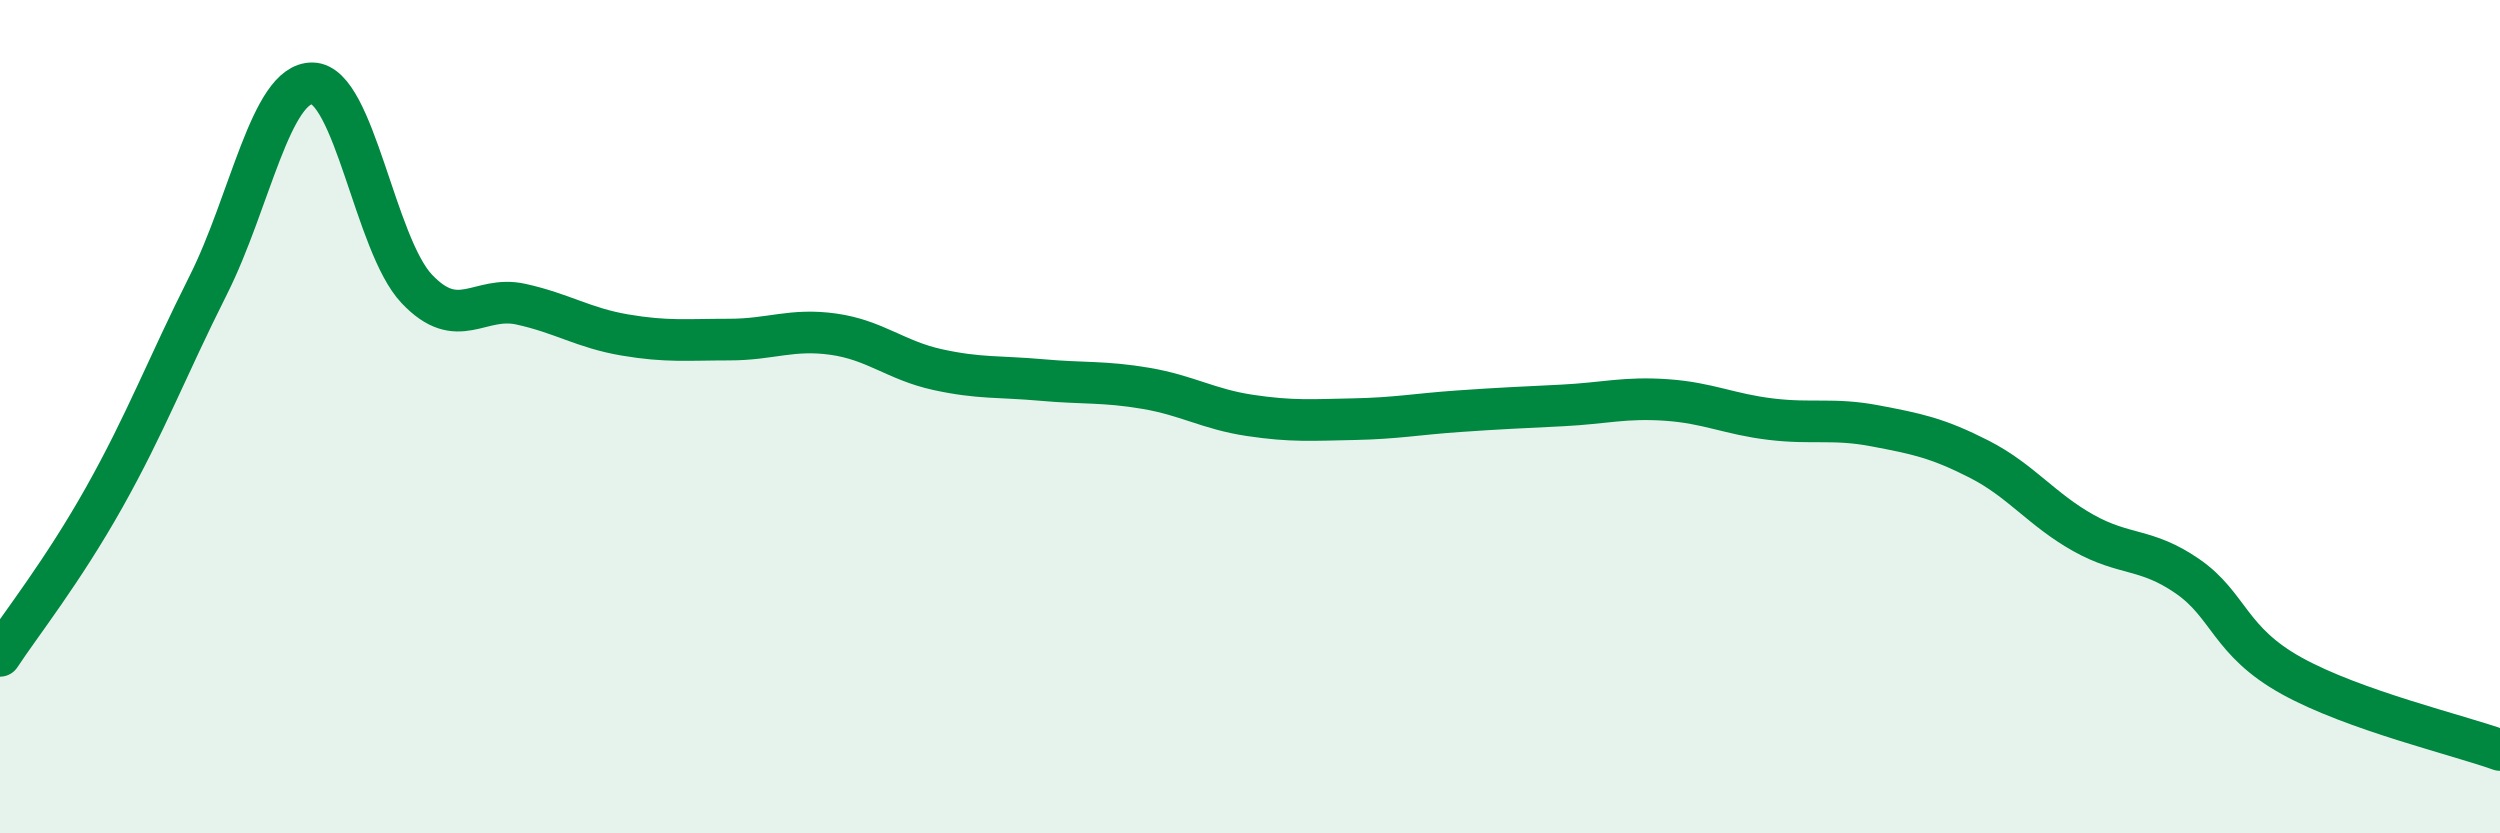
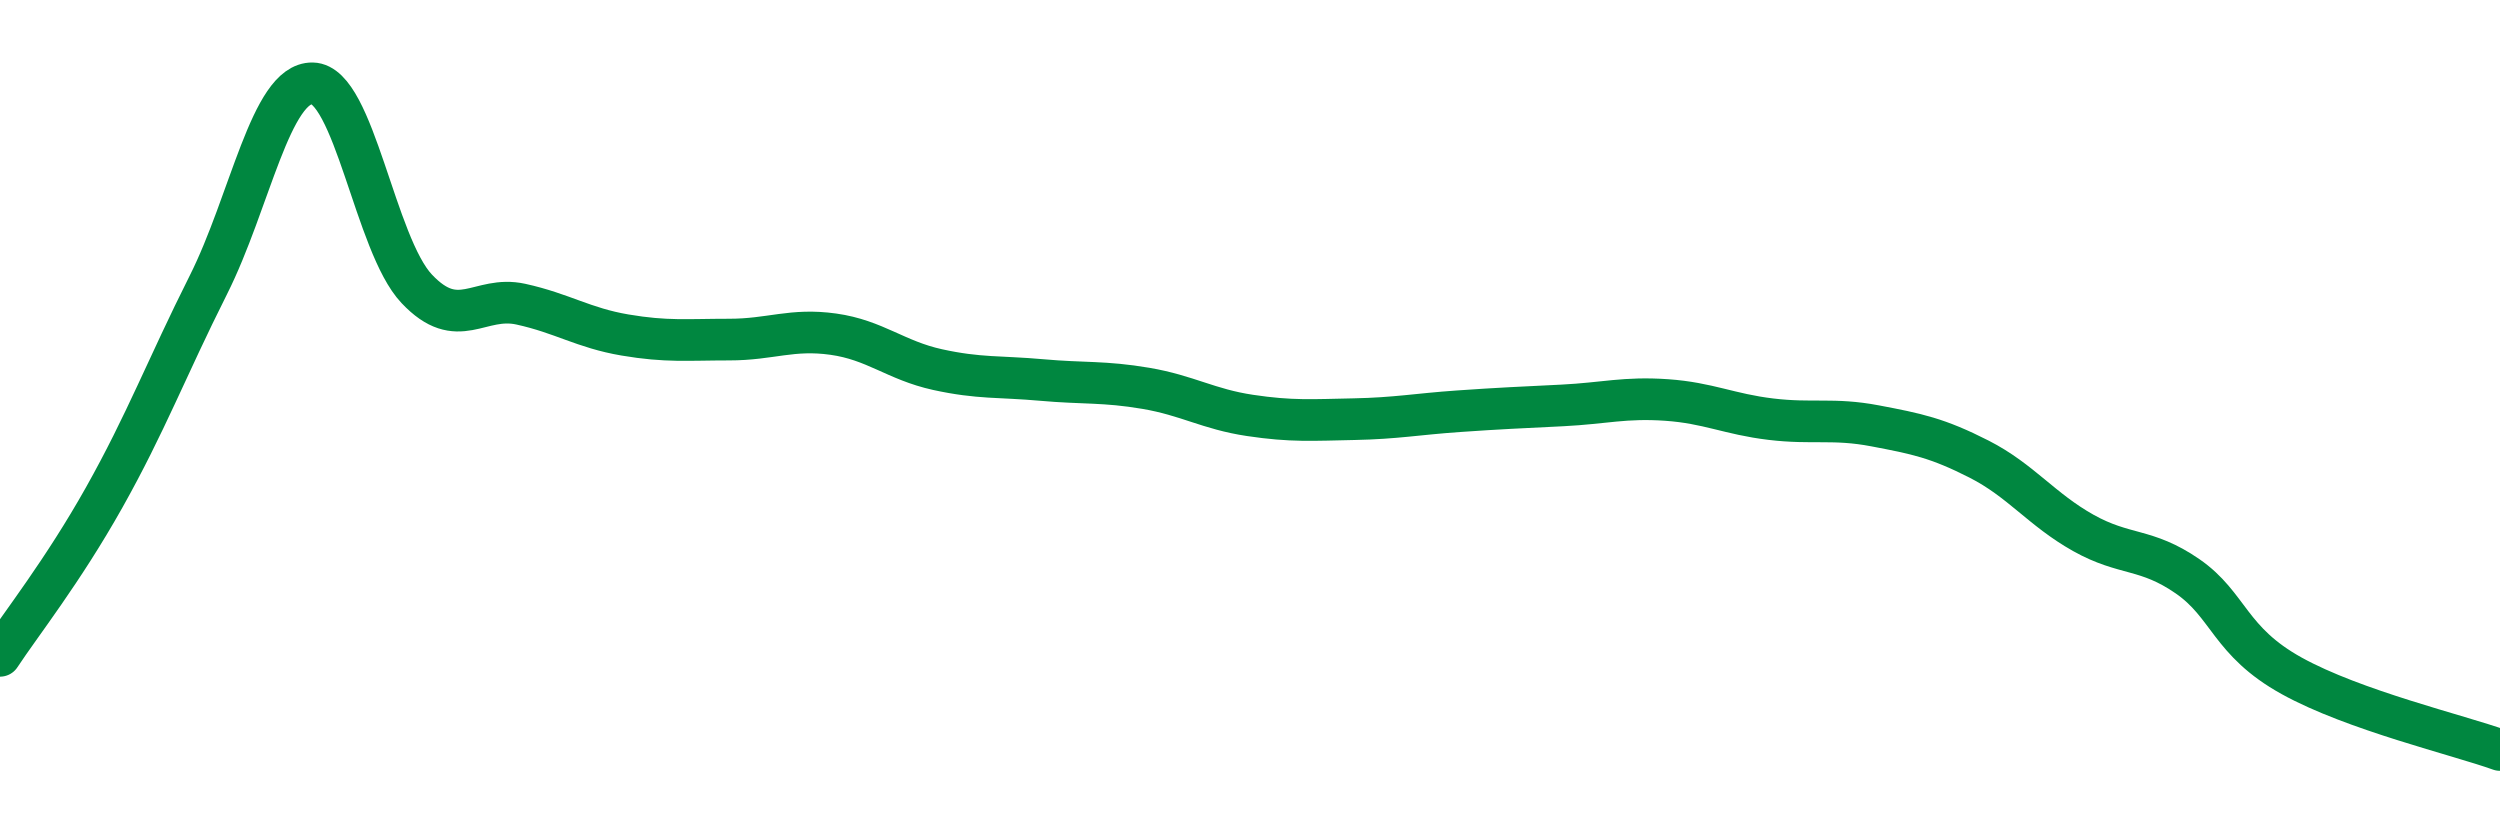
<svg xmlns="http://www.w3.org/2000/svg" width="60" height="20" viewBox="0 0 60 20">
-   <path d="M 0,15.74 C 0.5,14.98 1.5,13.72 2.5,11.94 C 3.5,10.16 4,8.83 5,6.84 C 6,4.85 6.5,1.98 7.5,2 C 8.5,2.02 9,5.87 10,6.93 C 11,7.99 11.5,7.08 12.5,7.3 C 13.5,7.52 14,7.87 15,8.04 C 16,8.21 16.5,8.15 17.5,8.15 C 18.5,8.15 19,7.88 20,8.02 C 21,8.16 21.5,8.65 22.5,8.87 C 23.5,9.09 24,9.03 25,9.12 C 26,9.21 26.5,9.15 27.5,9.32 C 28.5,9.49 29,9.82 30,9.97 C 31,10.12 31.5,10.08 32.5,10.06 C 33.5,10.04 34,9.94 35,9.87 C 36,9.8 36.5,9.78 37.5,9.73 C 38.5,9.68 39,9.53 40,9.6 C 41,9.67 41.5,9.94 42.5,10.06 C 43.5,10.18 44,10.03 45,10.22 C 46,10.41 46.5,10.51 47.5,11.02 C 48.5,11.53 49,12.23 50,12.79 C 51,13.35 51.5,13.14 52.5,13.83 C 53.5,14.52 53.5,15.39 55,16.22 C 56.5,17.05 59,17.64 60,18L60 20L0 20Z" fill="#008740" opacity="0.1" stroke-linecap="round" stroke-linejoin="round" />
  <path d="M 0,15.74 C 0.5,14.98 1.5,13.72 2.5,11.94 C 3.5,10.16 4,8.83 5,6.84 C 6,4.85 6.5,1.98 7.5,2 C 8.5,2.02 9,5.87 10,6.93 C 11,7.99 11.5,7.08 12.5,7.3 C 13.5,7.52 14,7.87 15,8.04 C 16,8.21 16.5,8.15 17.5,8.15 C 18.5,8.15 19,7.88 20,8.02 C 21,8.16 21.5,8.65 22.5,8.87 C 23.5,9.09 24,9.03 25,9.12 C 26,9.21 26.5,9.15 27.5,9.32 C 28.5,9.49 29,9.82 30,9.97 C 31,10.12 31.5,10.08 32.5,10.06 C 33.5,10.04 34,9.94 35,9.87 C 36,9.8 36.5,9.78 37.5,9.73 C 38.5,9.68 39,9.53 40,9.6 C 41,9.67 41.5,9.94 42.5,10.06 C 43.5,10.18 44,10.03 45,10.22 C 46,10.41 46.5,10.51 47.5,11.02 C 48.5,11.53 49,12.23 50,12.79 C 51,13.35 51.5,13.14 52.5,13.83 C 53.5,14.52 53.5,15.39 55,16.22 C 56.5,17.05 59,17.64 60,18" stroke="#008740" stroke-width="1" fill="none" stroke-linecap="round" stroke-linejoin="round" />
</svg>